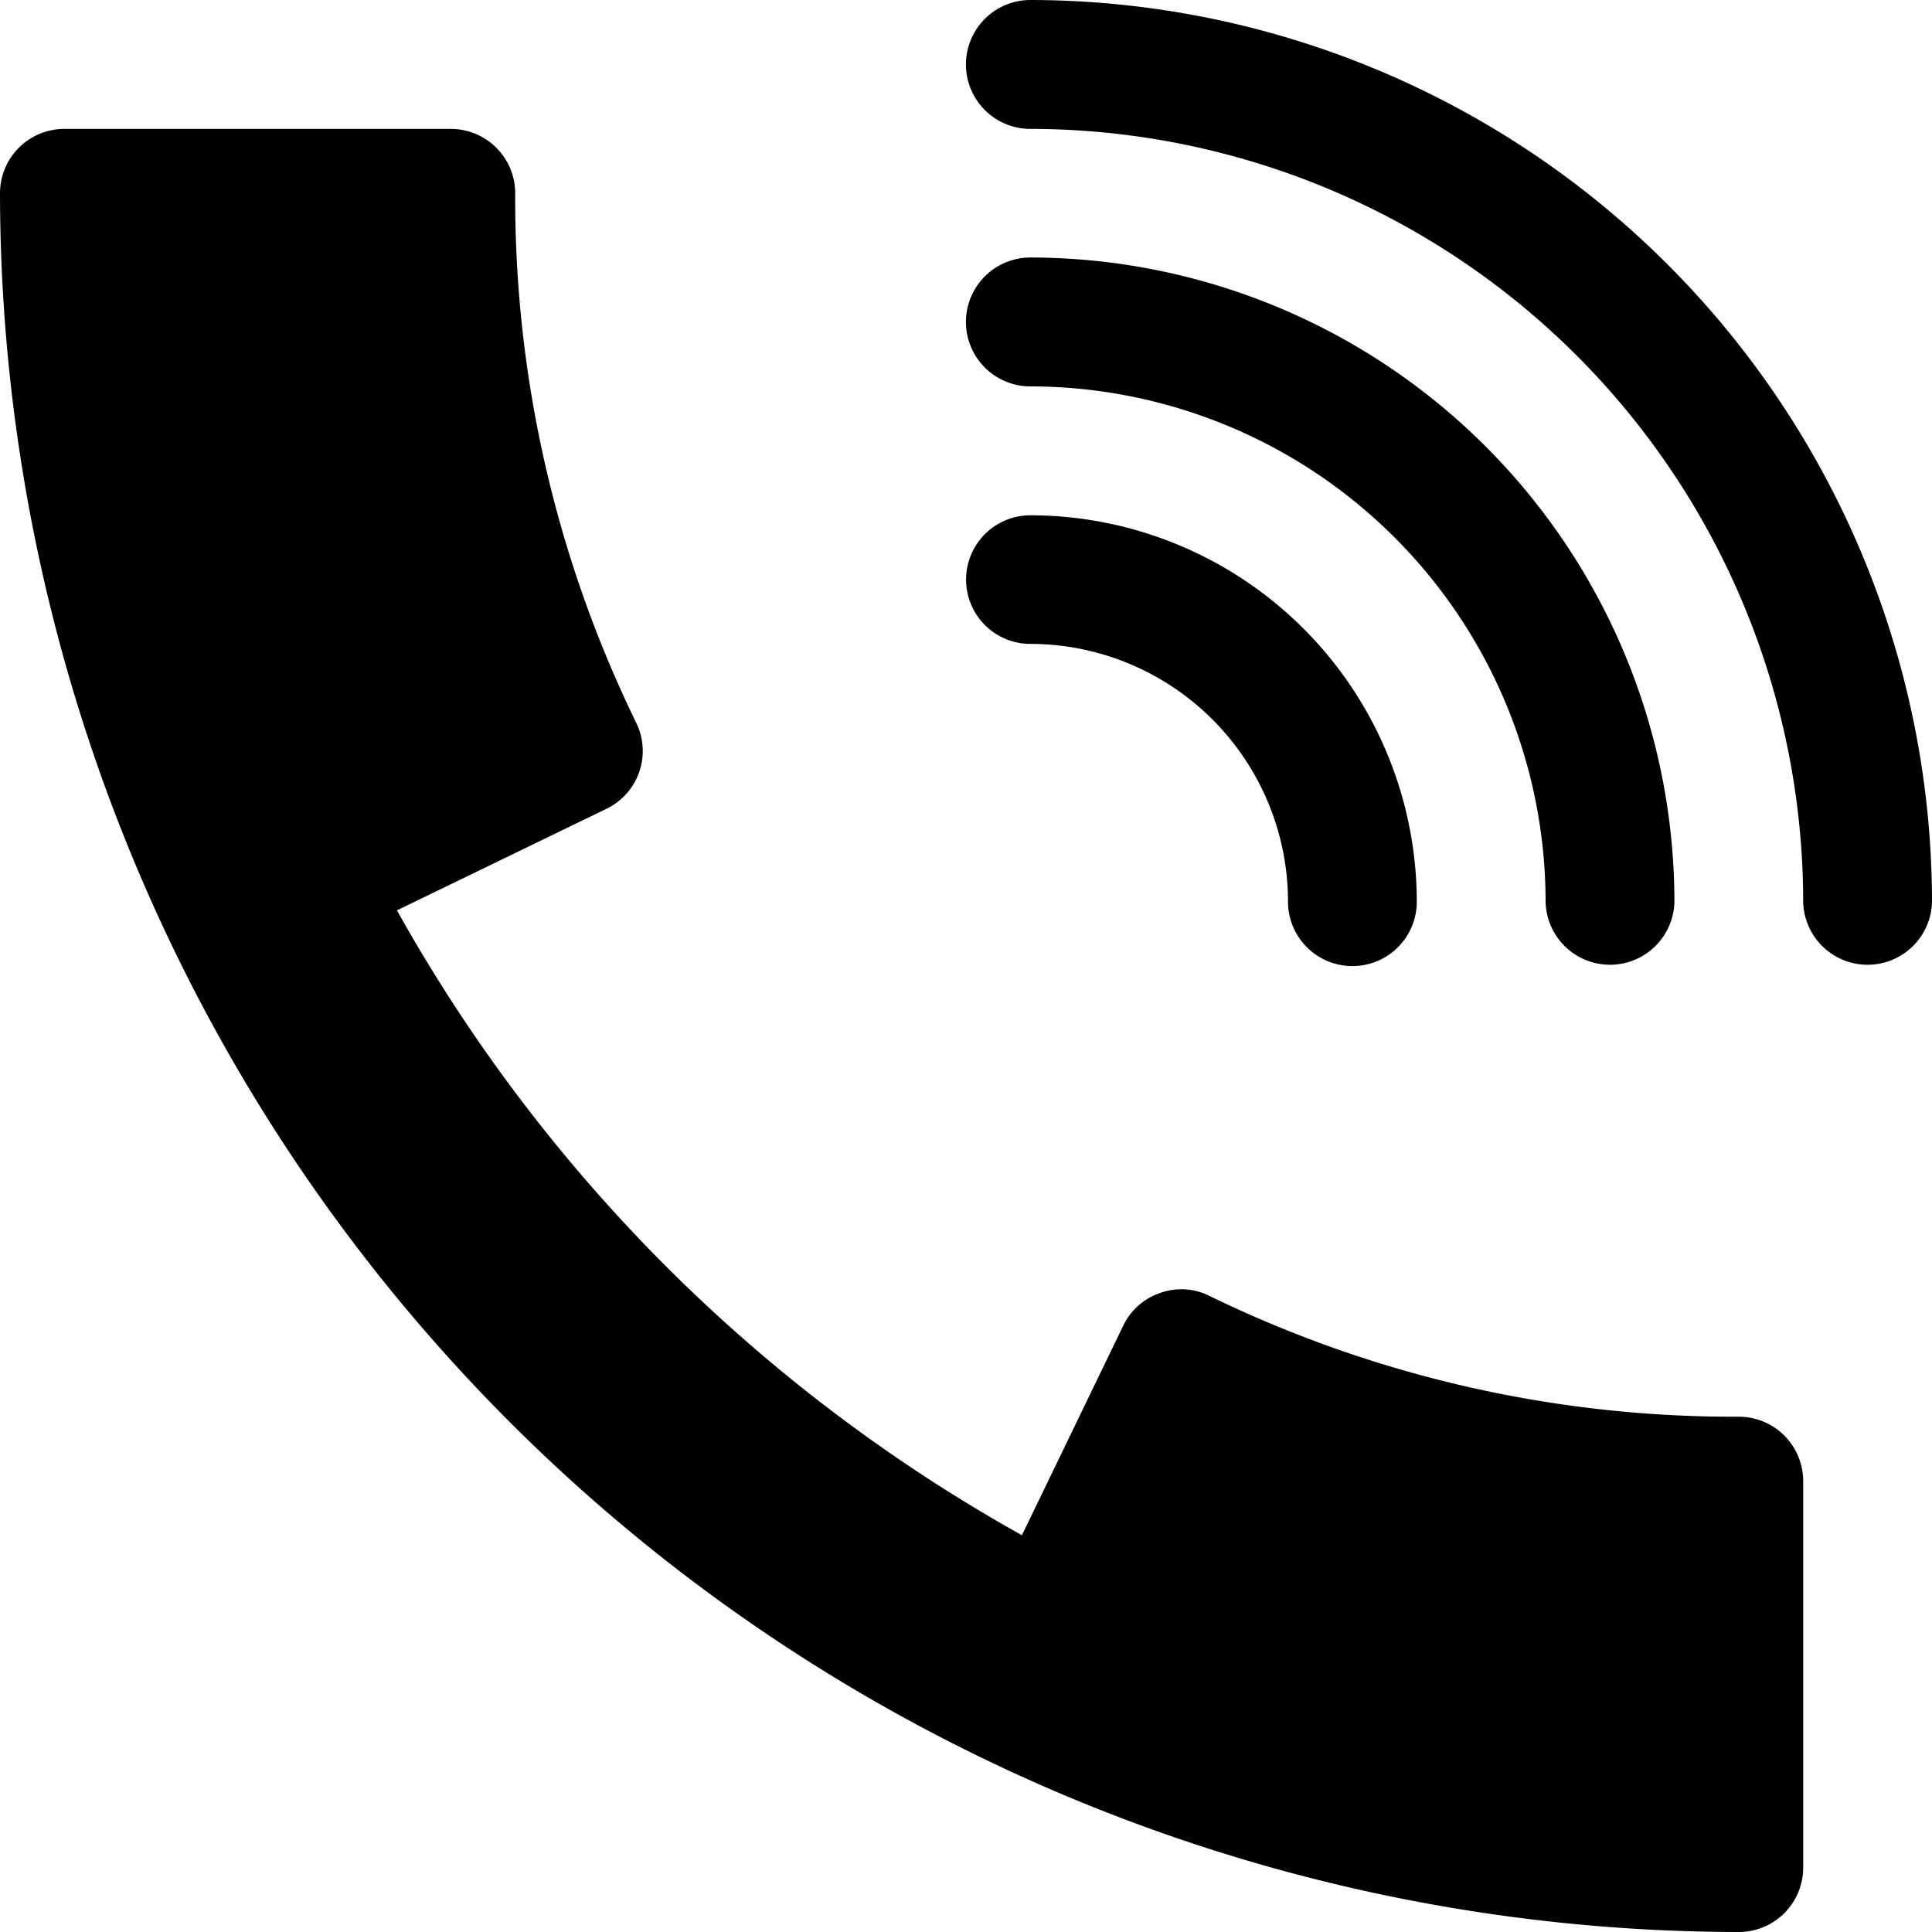
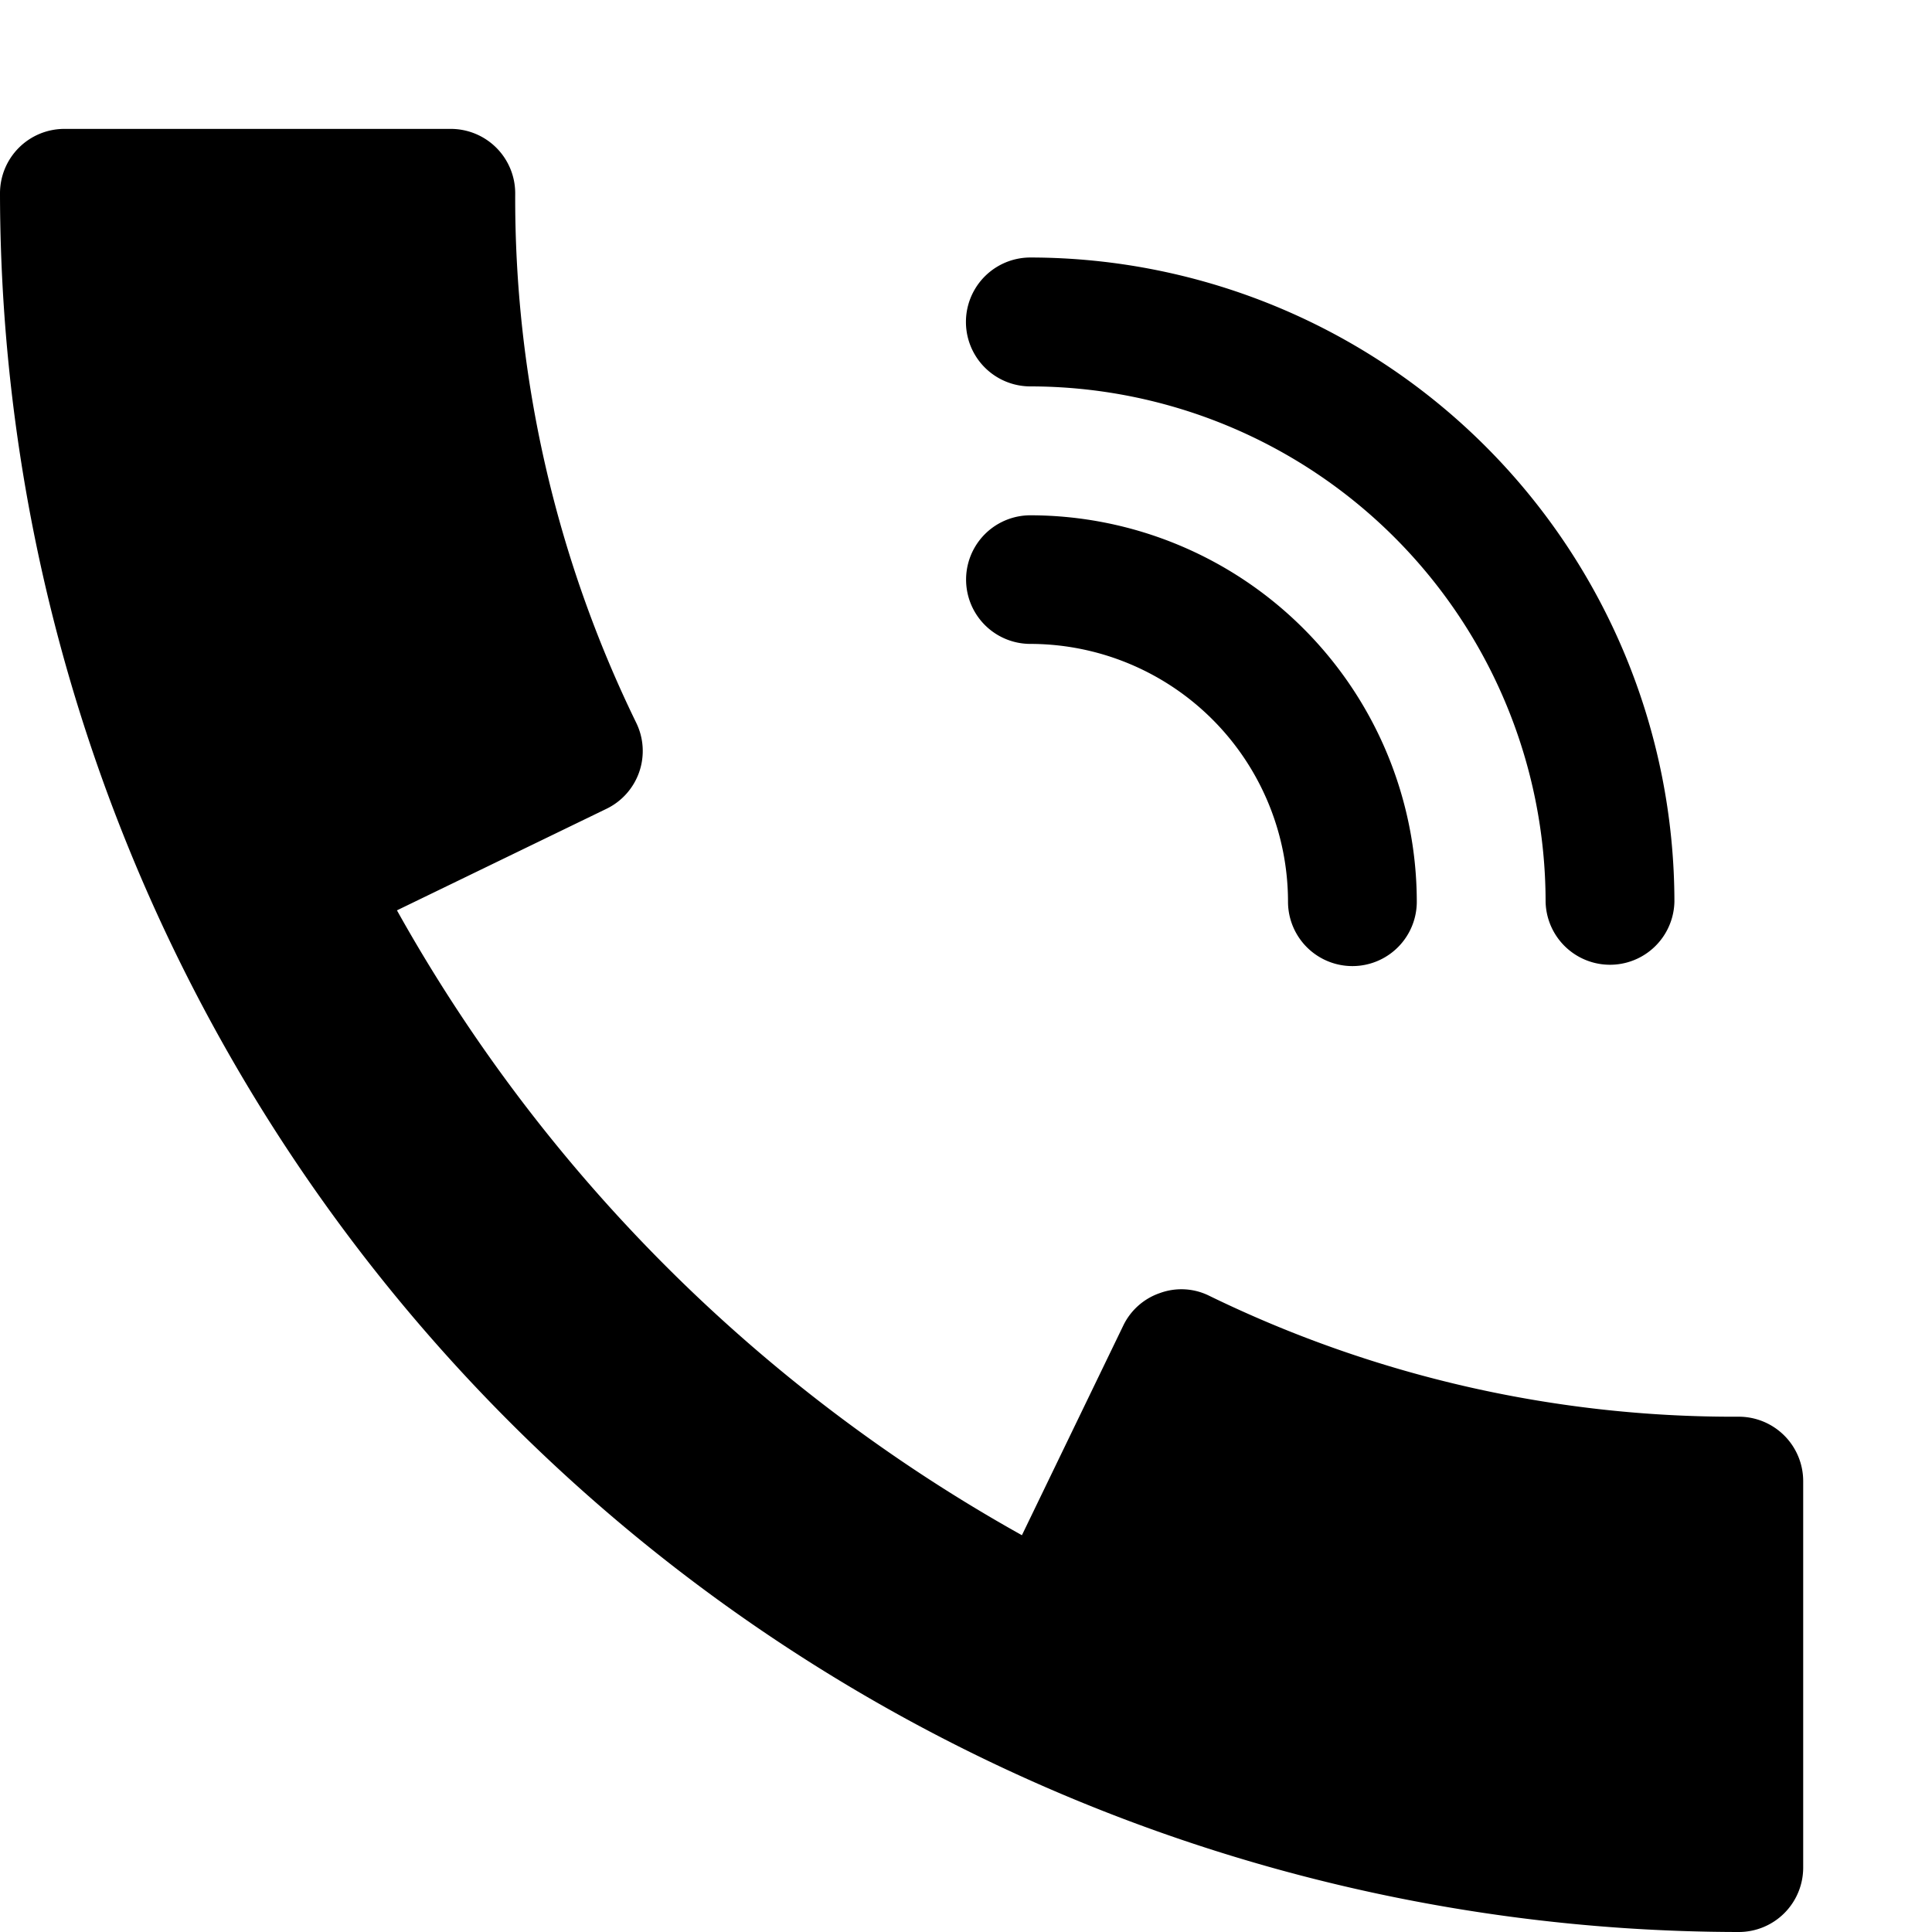
<svg xmlns="http://www.w3.org/2000/svg" width="67" height="67" viewBox="0 0 67 67">
  <defs>
    <style>
      .cls-1 {
        fill-rule: evenodd;
      }
    </style>
  </defs>
-   <path id="icon_tel.svg" class="cls-1" d="M289.733,1460.33a8.946,8.946,0,0,1,8.934,8.94,2.233,2.233,0,0,0,4.466,0,13.415,13.415,0,0,0-13.4-13.4A2.23,2.23,0,1,0,289.733,1460.33Zm0-8.93a17.883,17.883,0,0,1,17.867,17.87,2.234,2.234,0,0,0,4.467,0,22.361,22.361,0,0,0-22.334-22.34A2.235,2.235,0,0,0,289.733,1451.4Zm0-13.4a2.235,2.235,0,0,0,0,4.47,26.827,26.827,0,0,1,26.8,26.8,2.234,2.234,0,0,0,4.467,0A31.308,31.308,0,0,0,289.733,1438Zm24.567,49.13a41.488,41.488,0,0,1-18.358-4.19,2.169,2.169,0,0,0-1.711-.1,2.2,2.2,0,0,0-1.282,1.14l-3.51,7.26a56.133,56.133,0,0,1-21.673-21.67l7.263-3.52a2.227,2.227,0,0,0,1.032-2.99,41.463,41.463,0,0,1-4.194-18.36,2.234,2.234,0,0,0-2.234-2.23h-13.4A2.233,2.233,0,0,0,254,1444.7a60.368,60.368,0,0,0,60.3,60.3,2.233,2.233,0,0,0,2.233-2.23v-13.4A2.235,2.235,0,0,0,314.3,1487.13Z" transform="translate(-254 -1438)" />
+   <path id="icon_tel.svg" class="cls-1" d="M289.733,1460.33a8.946,8.946,0,0,1,8.934,8.94,2.233,2.233,0,0,0,4.466,0,13.415,13.415,0,0,0-13.4-13.4A2.23,2.23,0,1,0,289.733,1460.33Zm0-8.93a17.883,17.883,0,0,1,17.867,17.87,2.234,2.234,0,0,0,4.467,0,22.361,22.361,0,0,0-22.334-22.34A2.235,2.235,0,0,0,289.733,1451.4Zm0-13.4A31.308,31.308,0,0,0,289.733,1438Zm24.567,49.13a41.488,41.488,0,0,1-18.358-4.19,2.169,2.169,0,0,0-1.711-.1,2.2,2.2,0,0,0-1.282,1.14l-3.51,7.26a56.133,56.133,0,0,1-21.673-21.67l7.263-3.52a2.227,2.227,0,0,0,1.032-2.99,41.463,41.463,0,0,1-4.194-18.36,2.234,2.234,0,0,0-2.234-2.23h-13.4A2.233,2.233,0,0,0,254,1444.7a60.368,60.368,0,0,0,60.3,60.3,2.233,2.233,0,0,0,2.233-2.23v-13.4A2.235,2.235,0,0,0,314.3,1487.13Z" transform="translate(-254 -1438)" />
</svg>